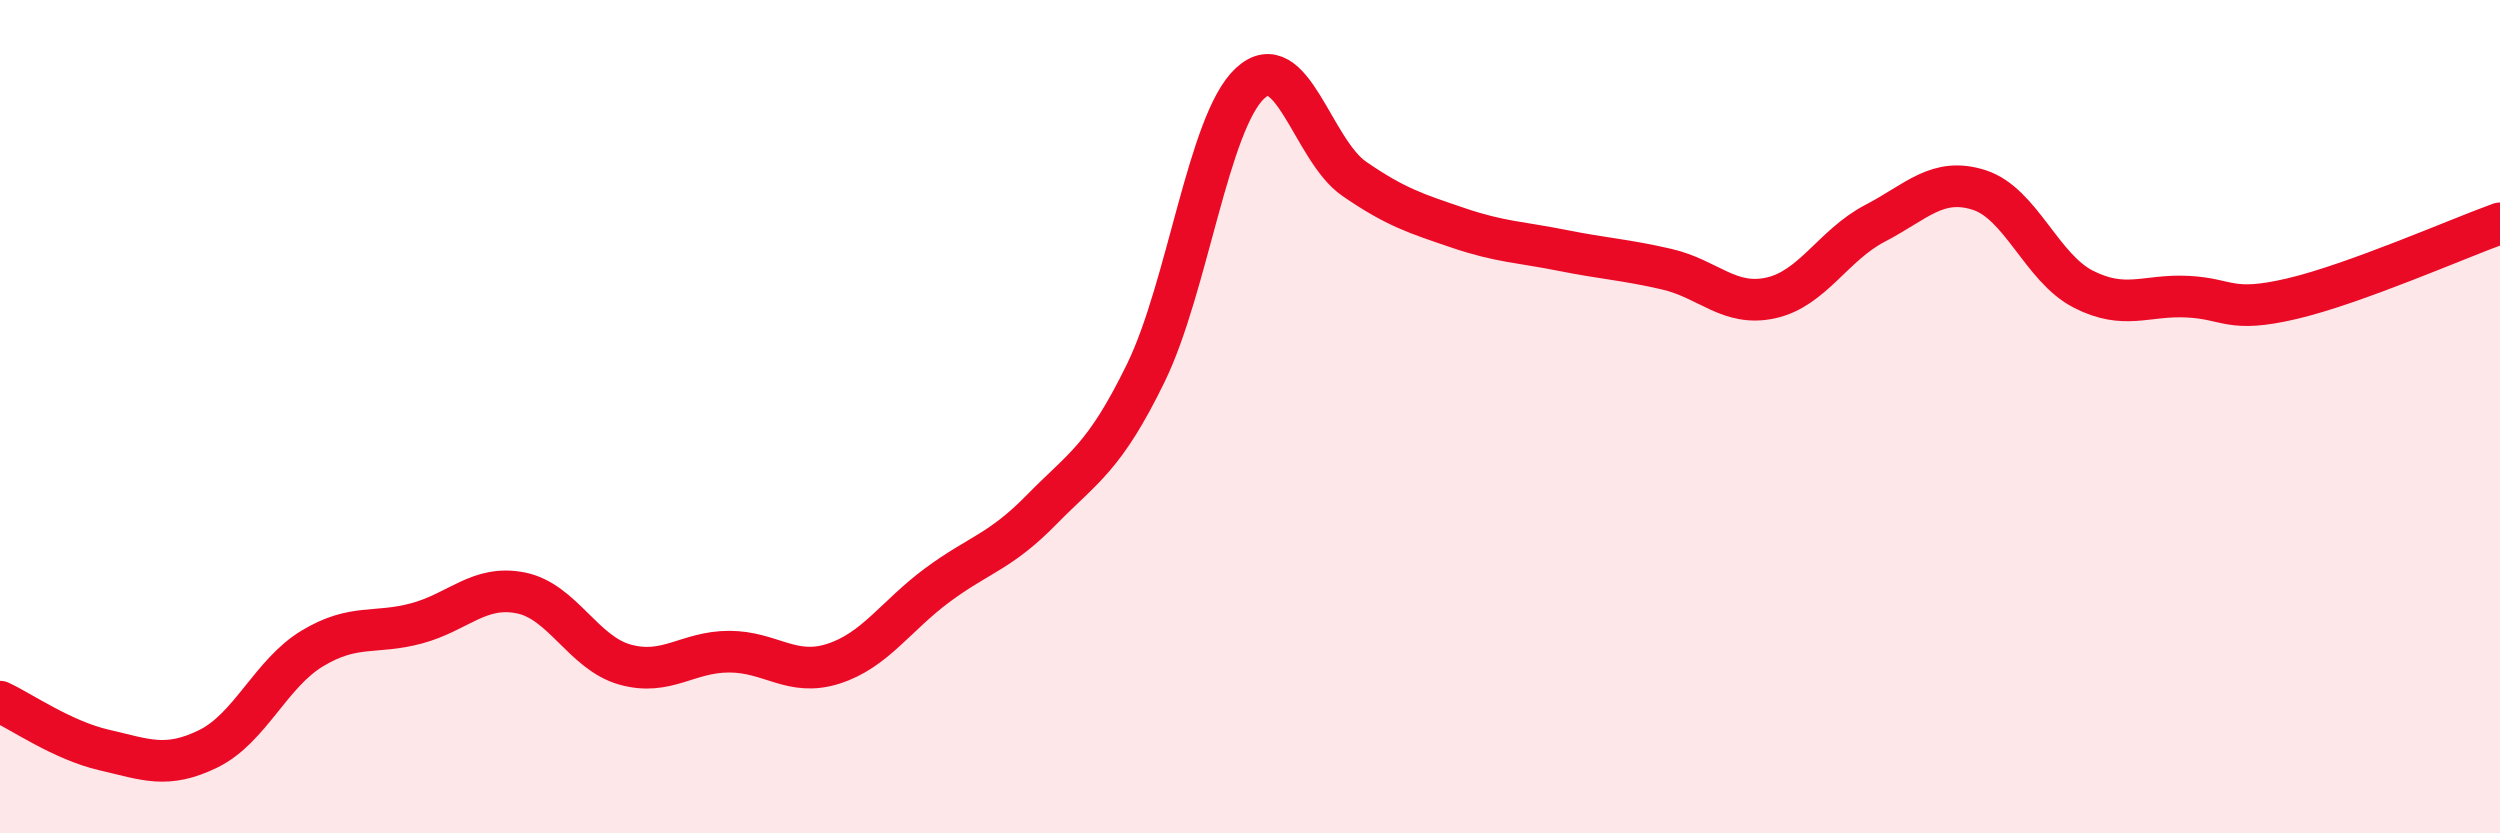
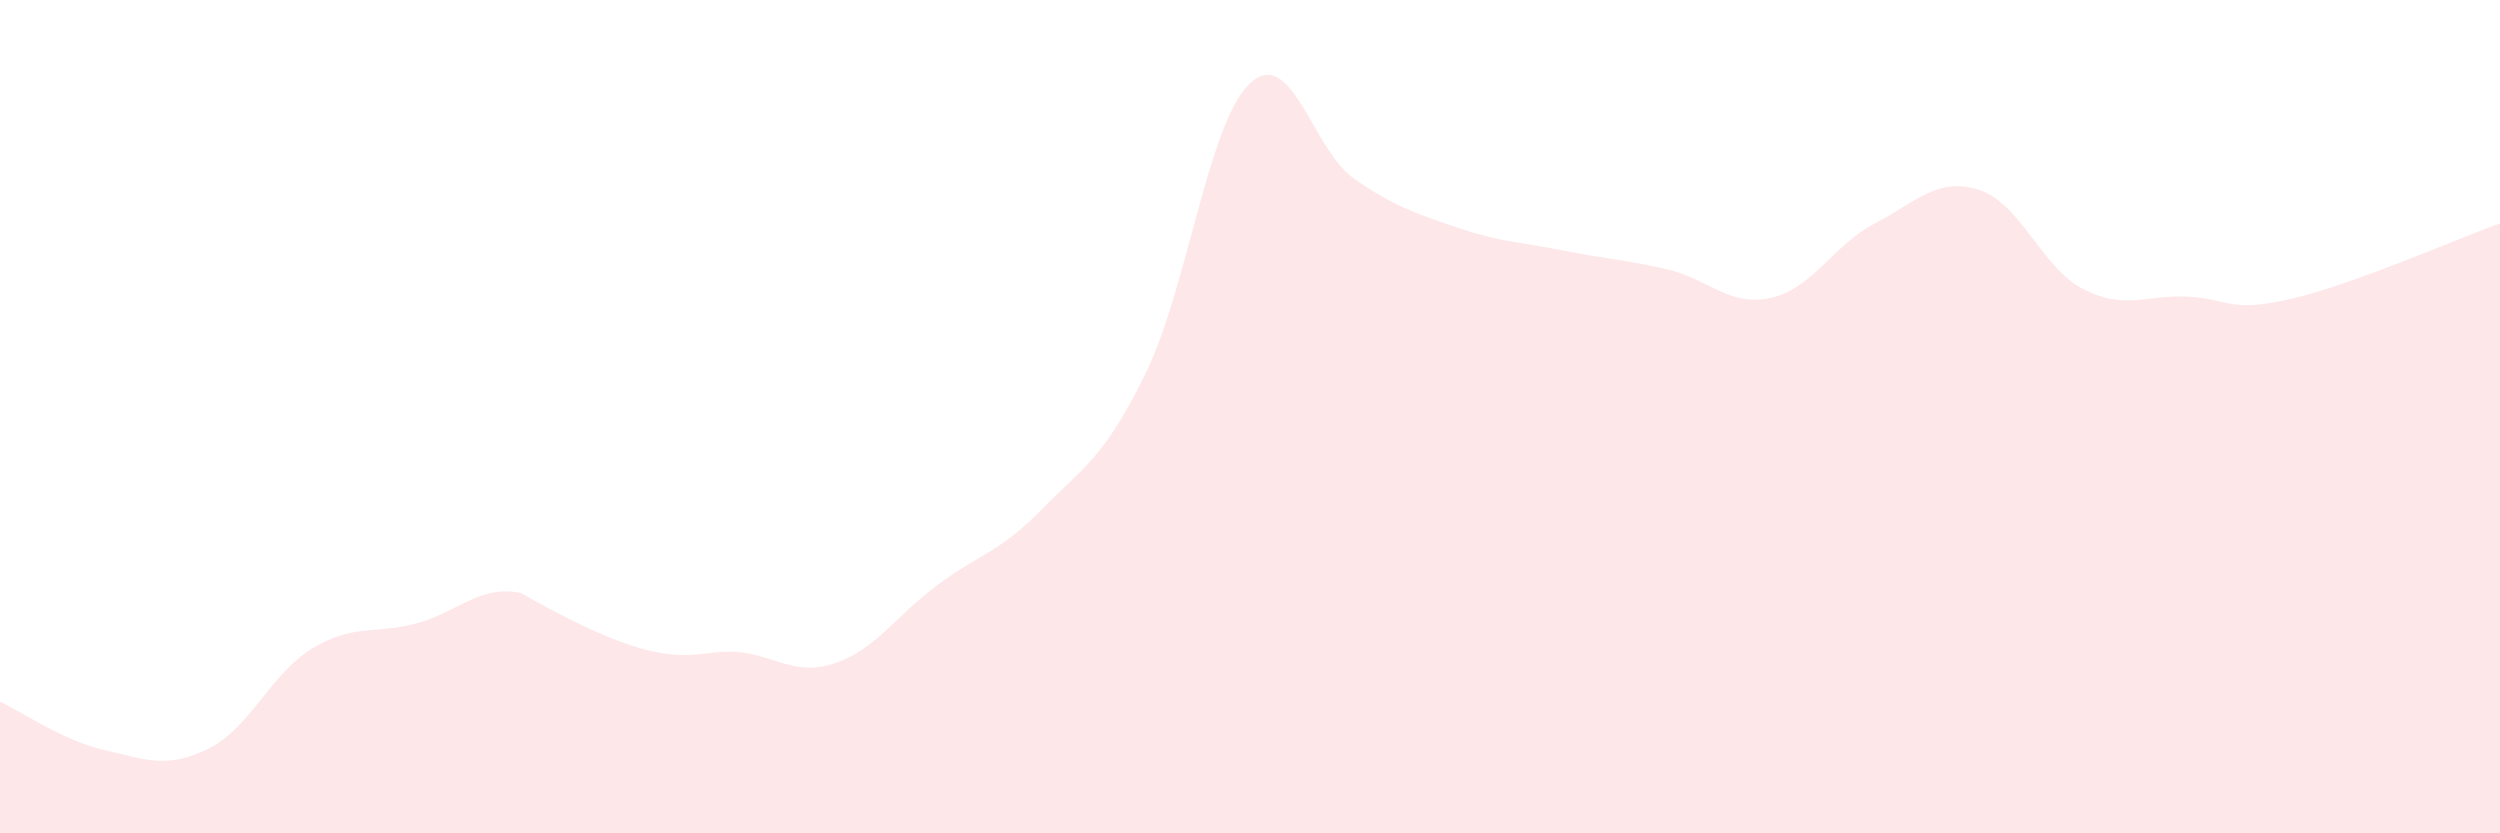
<svg xmlns="http://www.w3.org/2000/svg" width="60" height="20" viewBox="0 0 60 20">
-   <path d="M 0,16.84 C 0.5,17.07 1.5,17.77 2.5,18 C 3.5,18.23 4,18.46 5,17.97 C 6,17.48 6.5,16.16 7.5,15.56 C 8.5,14.96 9,15.23 10,14.96 C 11,14.69 11.5,14.03 12.5,14.23 C 13.5,14.43 14,15.67 15,15.95 C 16,16.23 16.5,15.64 17.5,15.64 C 18.5,15.64 19,16.25 20,15.93 C 21,15.61 21.5,14.78 22.5,14.04 C 23.5,13.3 24,13.25 25,12.23 C 26,11.21 26.5,11 27.5,8.95 C 28.5,6.9 29,2.93 30,2 C 31,1.07 31.5,3.6 32.5,4.29 C 33.5,4.98 34,5.13 35,5.47 C 36,5.81 36.5,5.81 37.5,6.01 C 38.5,6.21 39,6.23 40,6.46 C 41,6.69 41.5,7.37 42.5,7.15 C 43.5,6.93 44,5.88 45,5.36 C 46,4.84 46.5,4.24 47.5,4.56 C 48.5,4.88 49,6.43 50,6.94 C 51,7.45 51.5,7.07 52.5,7.12 C 53.5,7.17 53.5,7.52 55,7.17 C 56.5,6.82 59,5.72 60,5.36L60 20L0 20Z" fill="#EB0A25" opacity="0.1" stroke-linecap="round" stroke-linejoin="round" />
-   <path d="M 0,16.84 C 0.5,17.07 1.5,17.77 2.5,18 C 3.5,18.23 4,18.46 5,17.97 C 6,17.48 6.5,16.16 7.5,15.56 C 8.5,14.96 9,15.23 10,14.96 C 11,14.69 11.5,14.03 12.5,14.23 C 13.5,14.43 14,15.67 15,15.95 C 16,16.23 16.5,15.64 17.5,15.64 C 18.5,15.64 19,16.25 20,15.93 C 21,15.61 21.5,14.78 22.5,14.04 C 23.5,13.3 24,13.25 25,12.23 C 26,11.21 26.5,11 27.5,8.95 C 28.5,6.9 29,2.93 30,2 C 31,1.07 31.5,3.6 32.5,4.29 C 33.5,4.98 34,5.13 35,5.47 C 36,5.81 36.5,5.81 37.5,6.01 C 38.5,6.21 39,6.23 40,6.46 C 41,6.69 41.5,7.37 42.5,7.15 C 43.5,6.93 44,5.88 45,5.36 C 46,4.84 46.5,4.24 47.5,4.56 C 48.5,4.88 49,6.43 50,6.94 C 51,7.45 51.5,7.07 52.5,7.12 C 53.5,7.17 53.5,7.52 55,7.17 C 56.5,6.82 59,5.72 60,5.36" stroke="#EB0A25" stroke-width="1" fill="none" stroke-linecap="round" stroke-linejoin="round" />
+   <path d="M 0,16.84 C 0.5,17.07 1.5,17.77 2.5,18 C 3.5,18.23 4,18.46 5,17.97 C 6,17.48 6.5,16.16 7.5,15.56 C 8.5,14.96 9,15.23 10,14.96 C 11,14.69 11.5,14.03 12.5,14.23 C 16,16.23 16.5,15.64 17.5,15.64 C 18.5,15.64 19,16.25 20,15.93 C 21,15.61 21.5,14.78 22.5,14.04 C 23.5,13.3 24,13.25 25,12.23 C 26,11.21 26.5,11 27.5,8.95 C 28.5,6.9 29,2.93 30,2 C 31,1.07 31.5,3.6 32.5,4.29 C 33.5,4.98 34,5.13 35,5.47 C 36,5.81 36.5,5.81 37.5,6.01 C 38.5,6.21 39,6.23 40,6.46 C 41,6.69 41.5,7.37 42.5,7.15 C 43.5,6.93 44,5.88 45,5.36 C 46,4.84 46.5,4.24 47.5,4.56 C 48.5,4.88 49,6.43 50,6.94 C 51,7.45 51.5,7.07 52.5,7.12 C 53.5,7.17 53.5,7.52 55,7.17 C 56.5,6.82 59,5.72 60,5.36L60 20L0 20Z" fill="#EB0A25" opacity="0.1" stroke-linecap="round" stroke-linejoin="round" />
</svg>